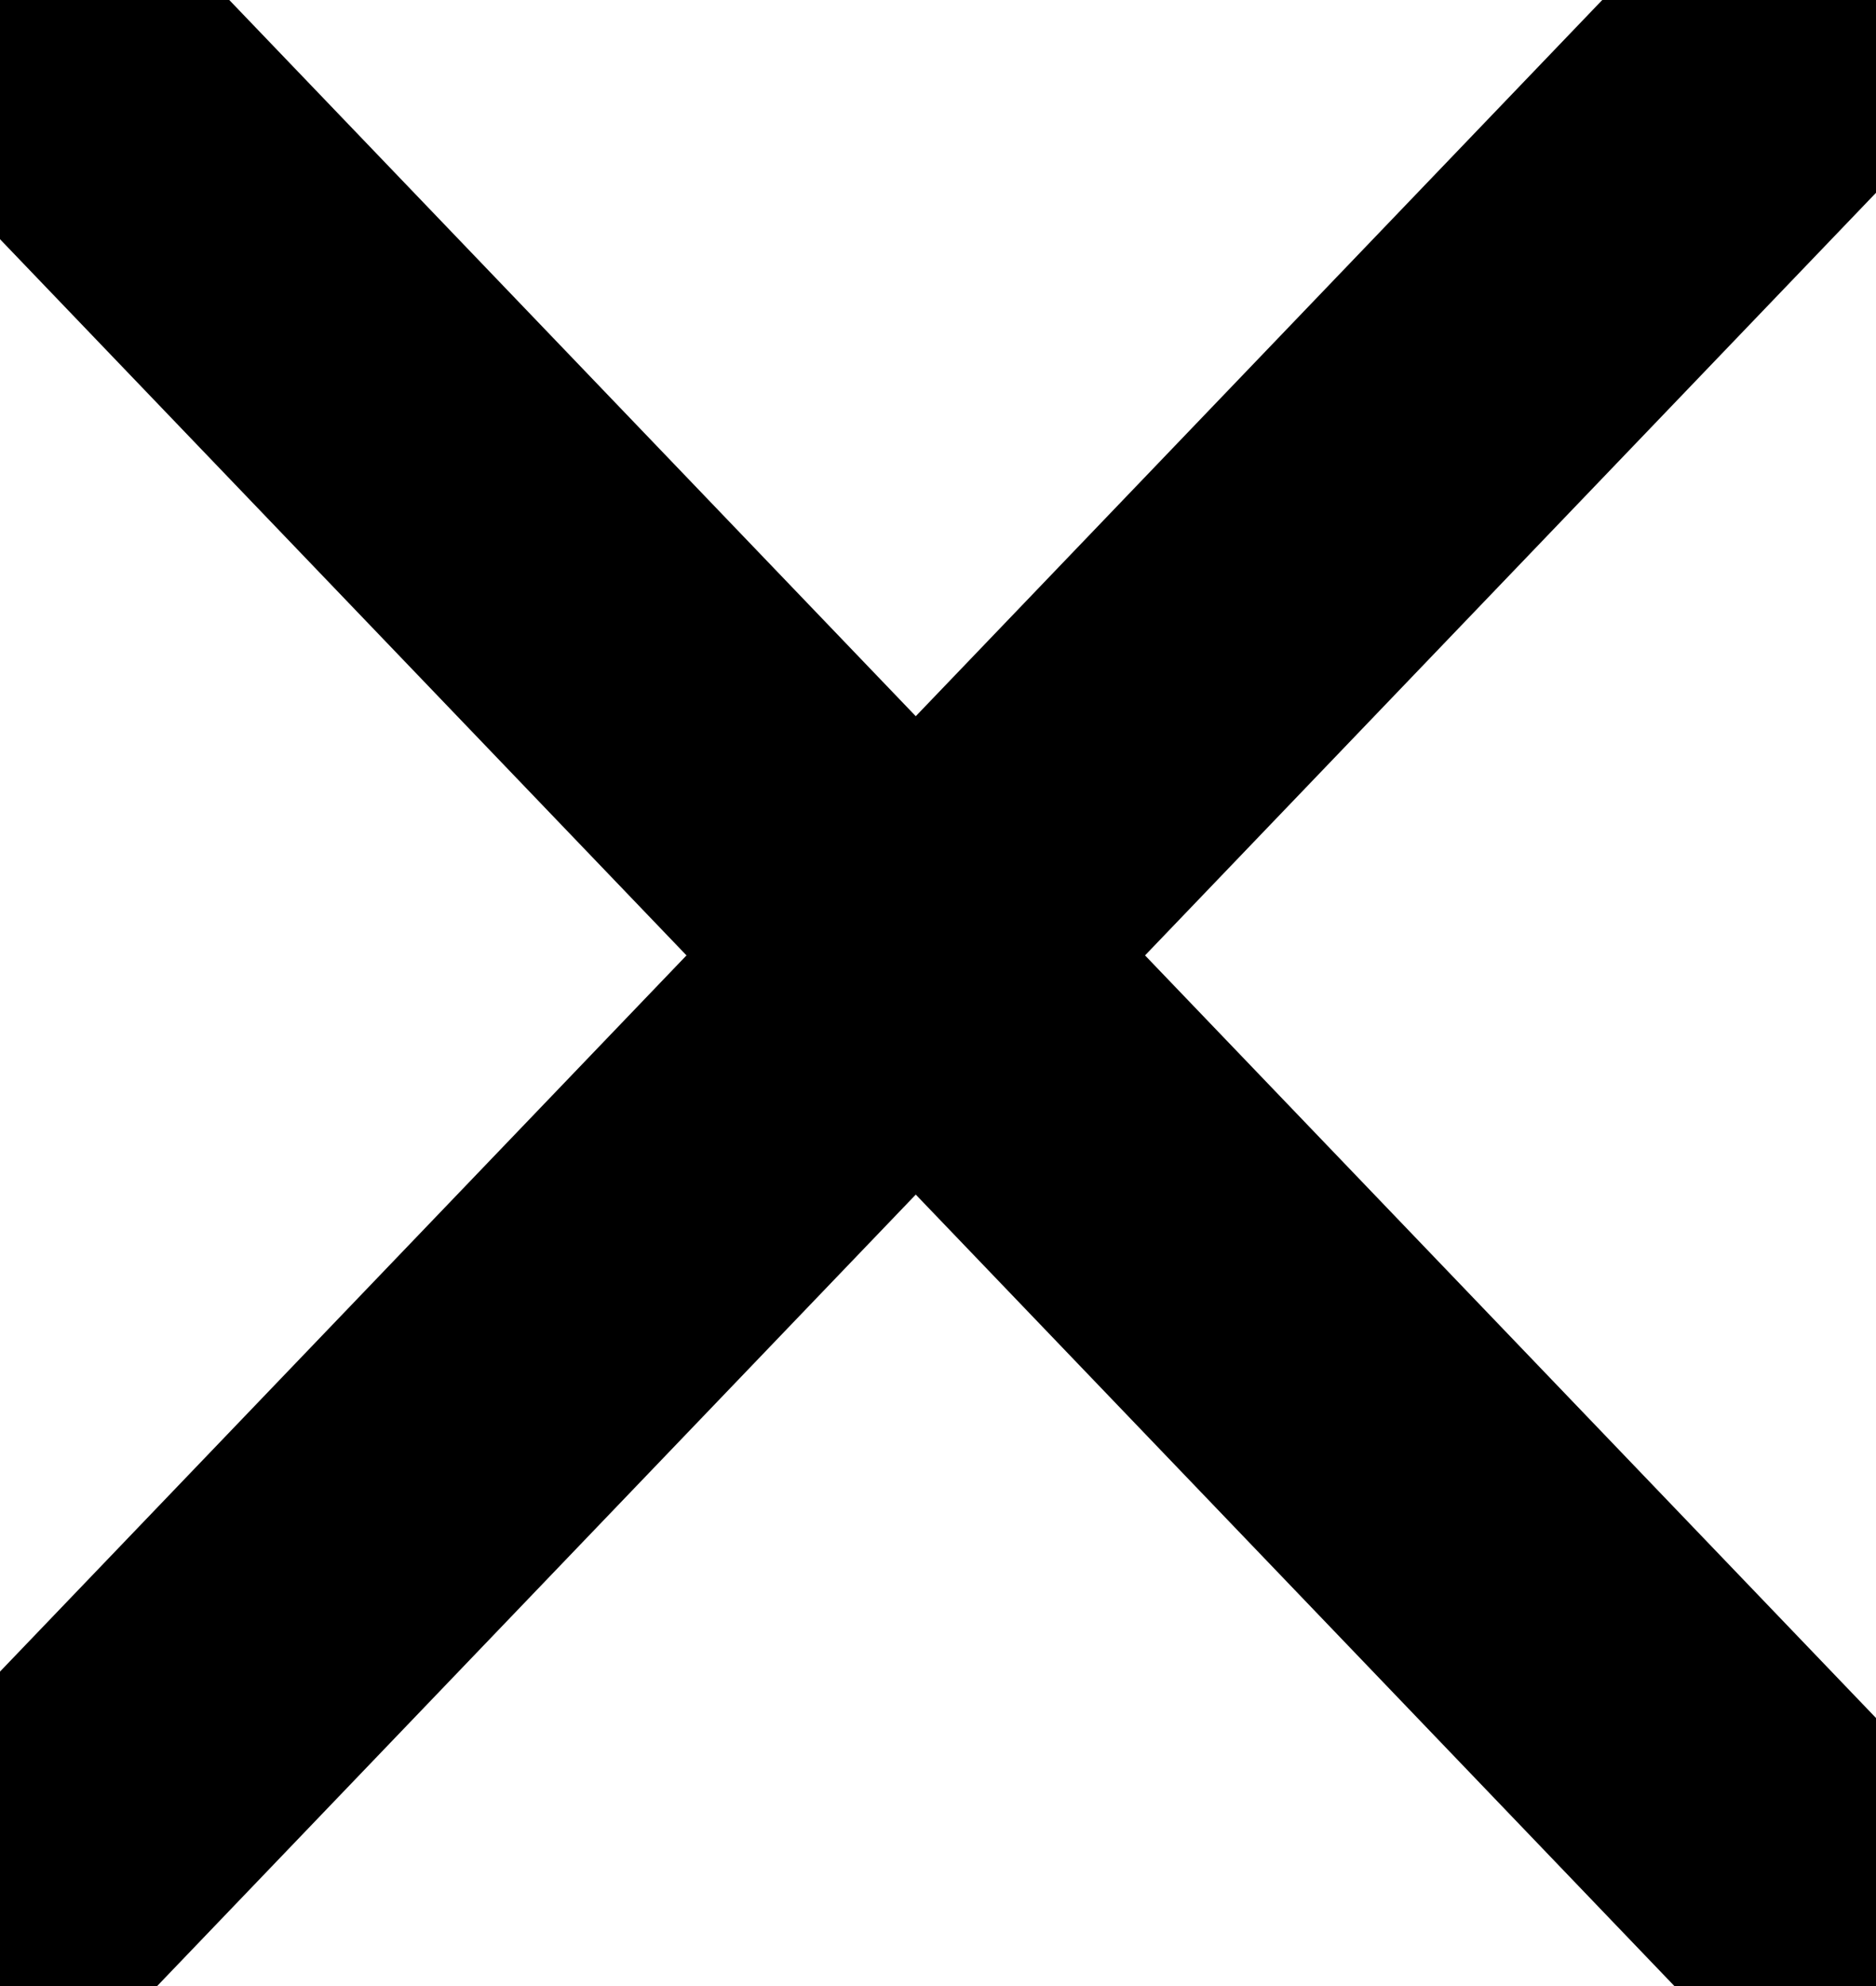
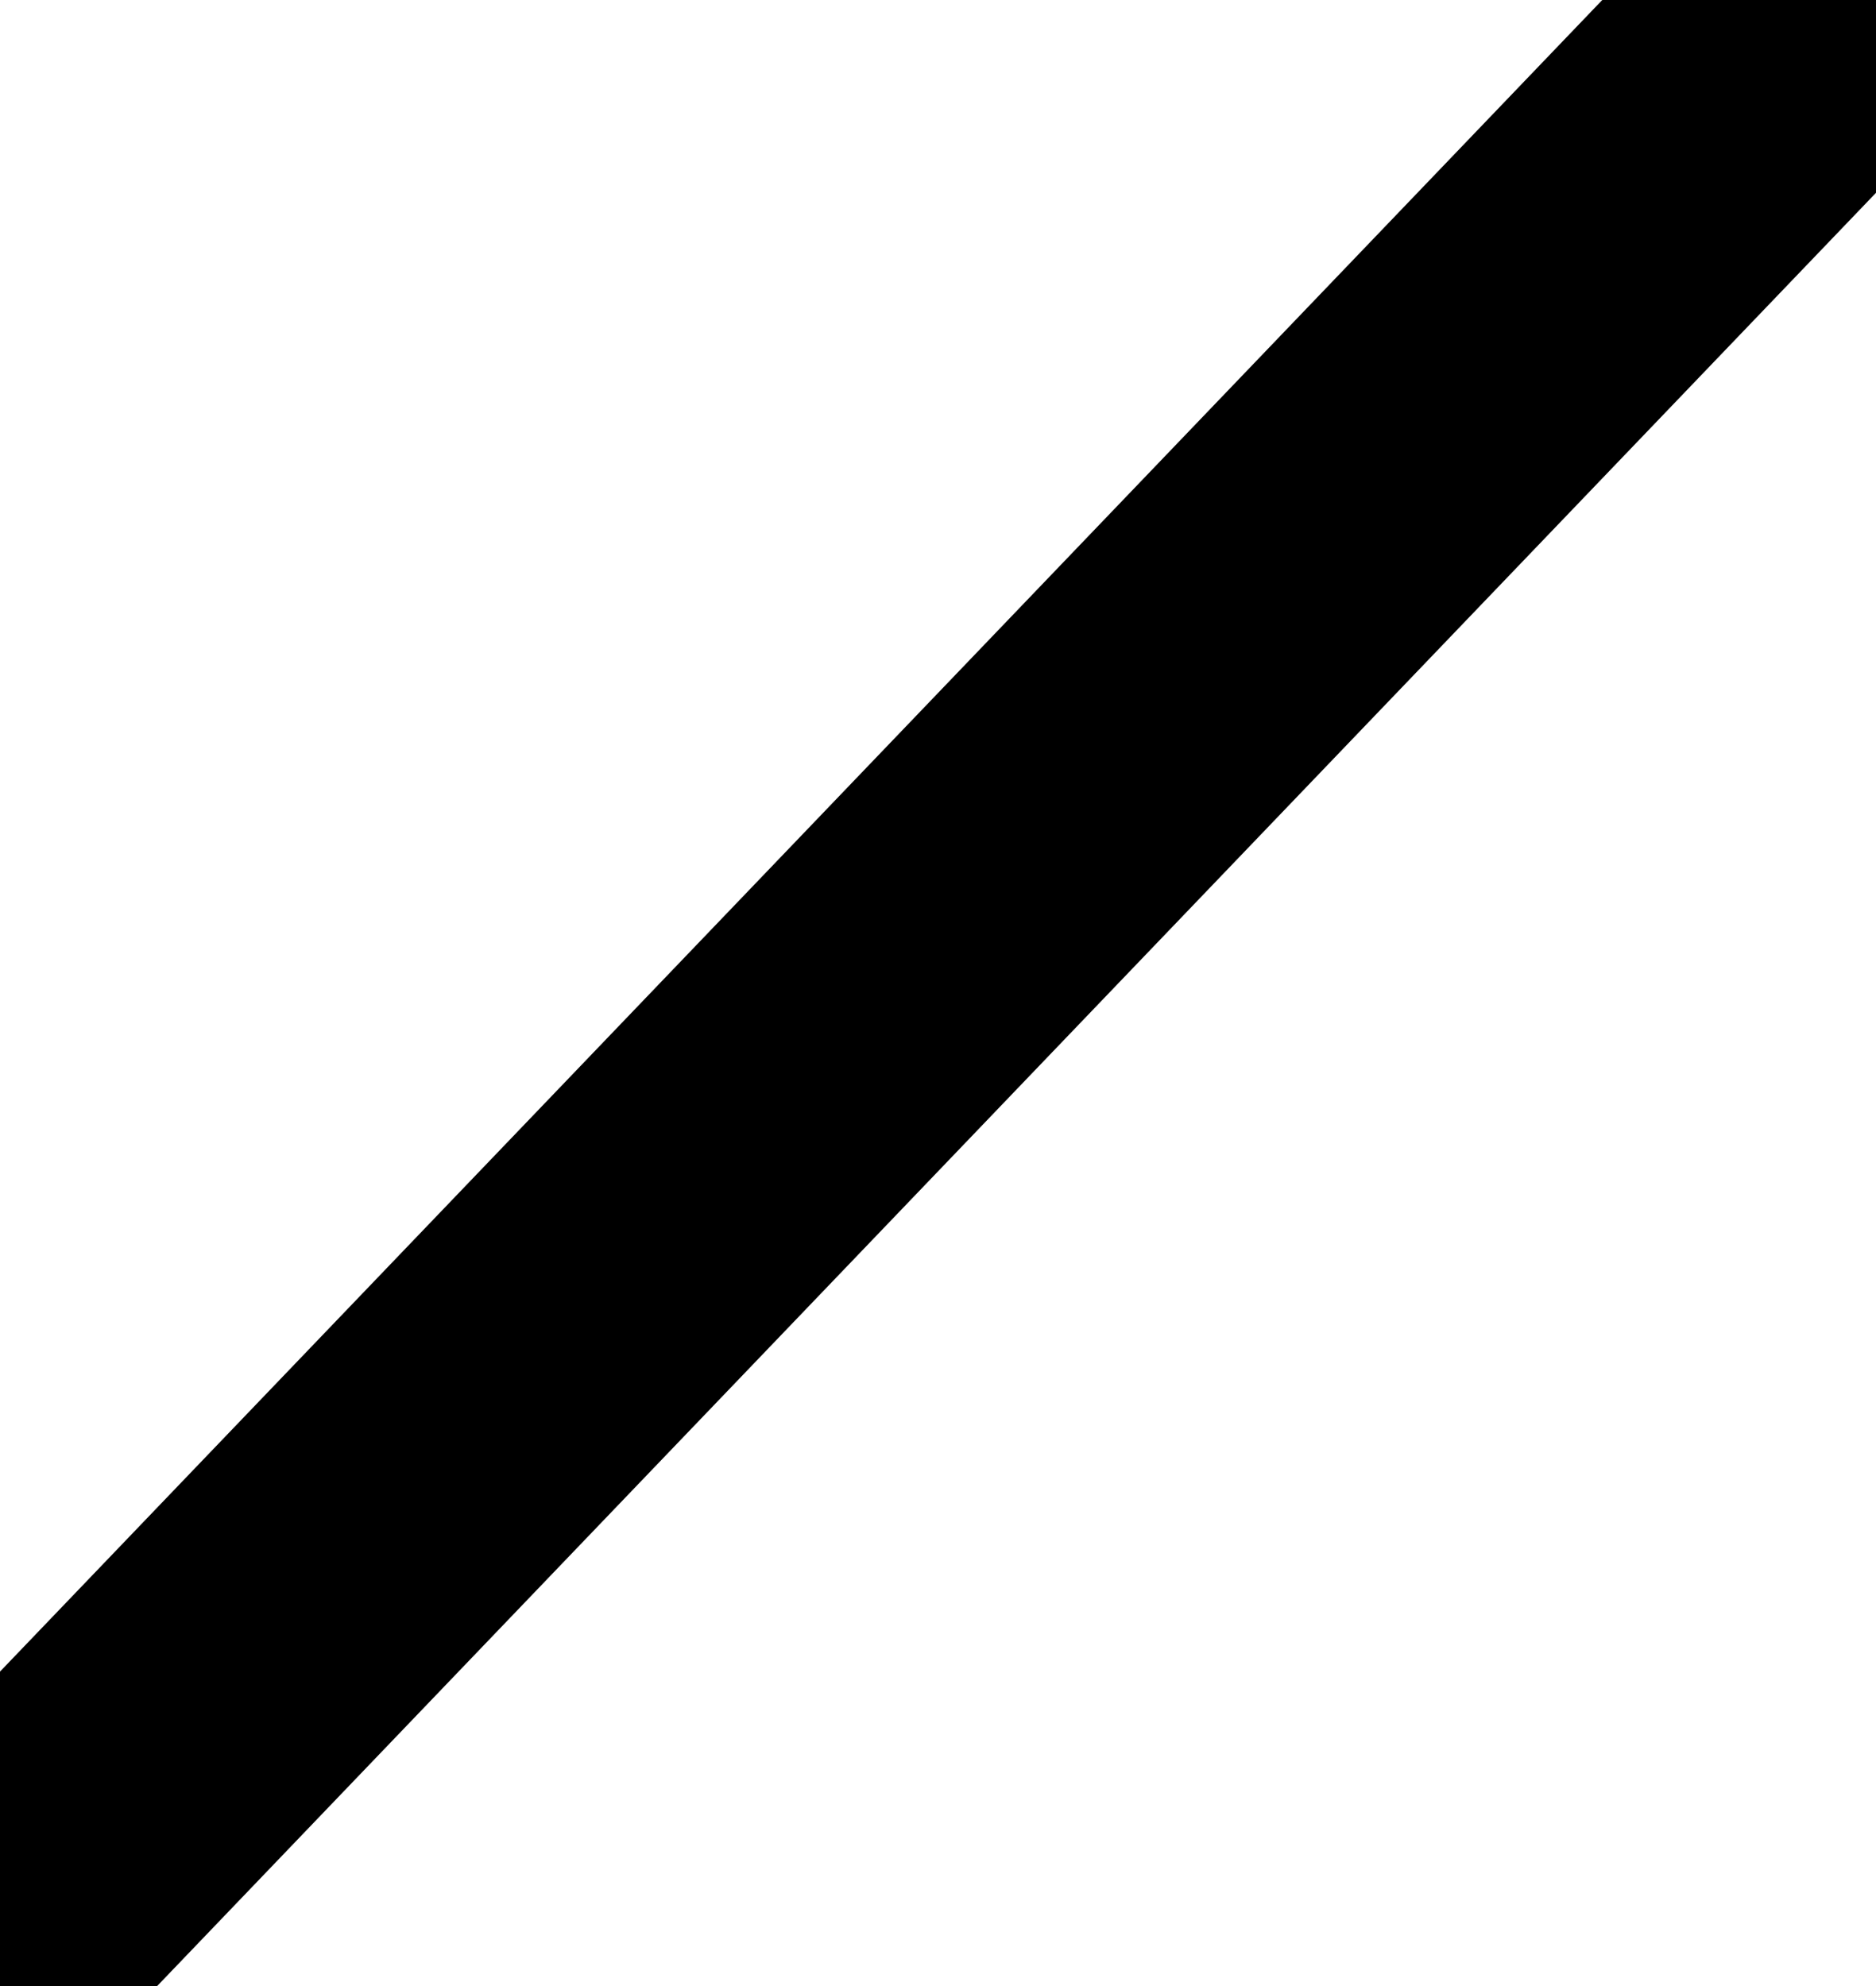
<svg xmlns="http://www.w3.org/2000/svg" width="17px" height="18px" viewBox="0 0 17 18" version="1.1">
  <desc>Created with Lunacy</desc>
  <g id="Close">
    <g id="Group-2">
-       <path d="M0 0L16.597 17.318" id="Path-3" fill="none" stroke="#000000" stroke-width="3" stroke-linecap="round" />
      <path d="M0 0L16.597 17.318" transform="matrix(-1 0 0 1 16.597 0)" id="Path-3-Copy" fill="none" stroke="#000000" stroke-width="3" stroke-linecap="round" />
    </g>
  </g>
</svg>